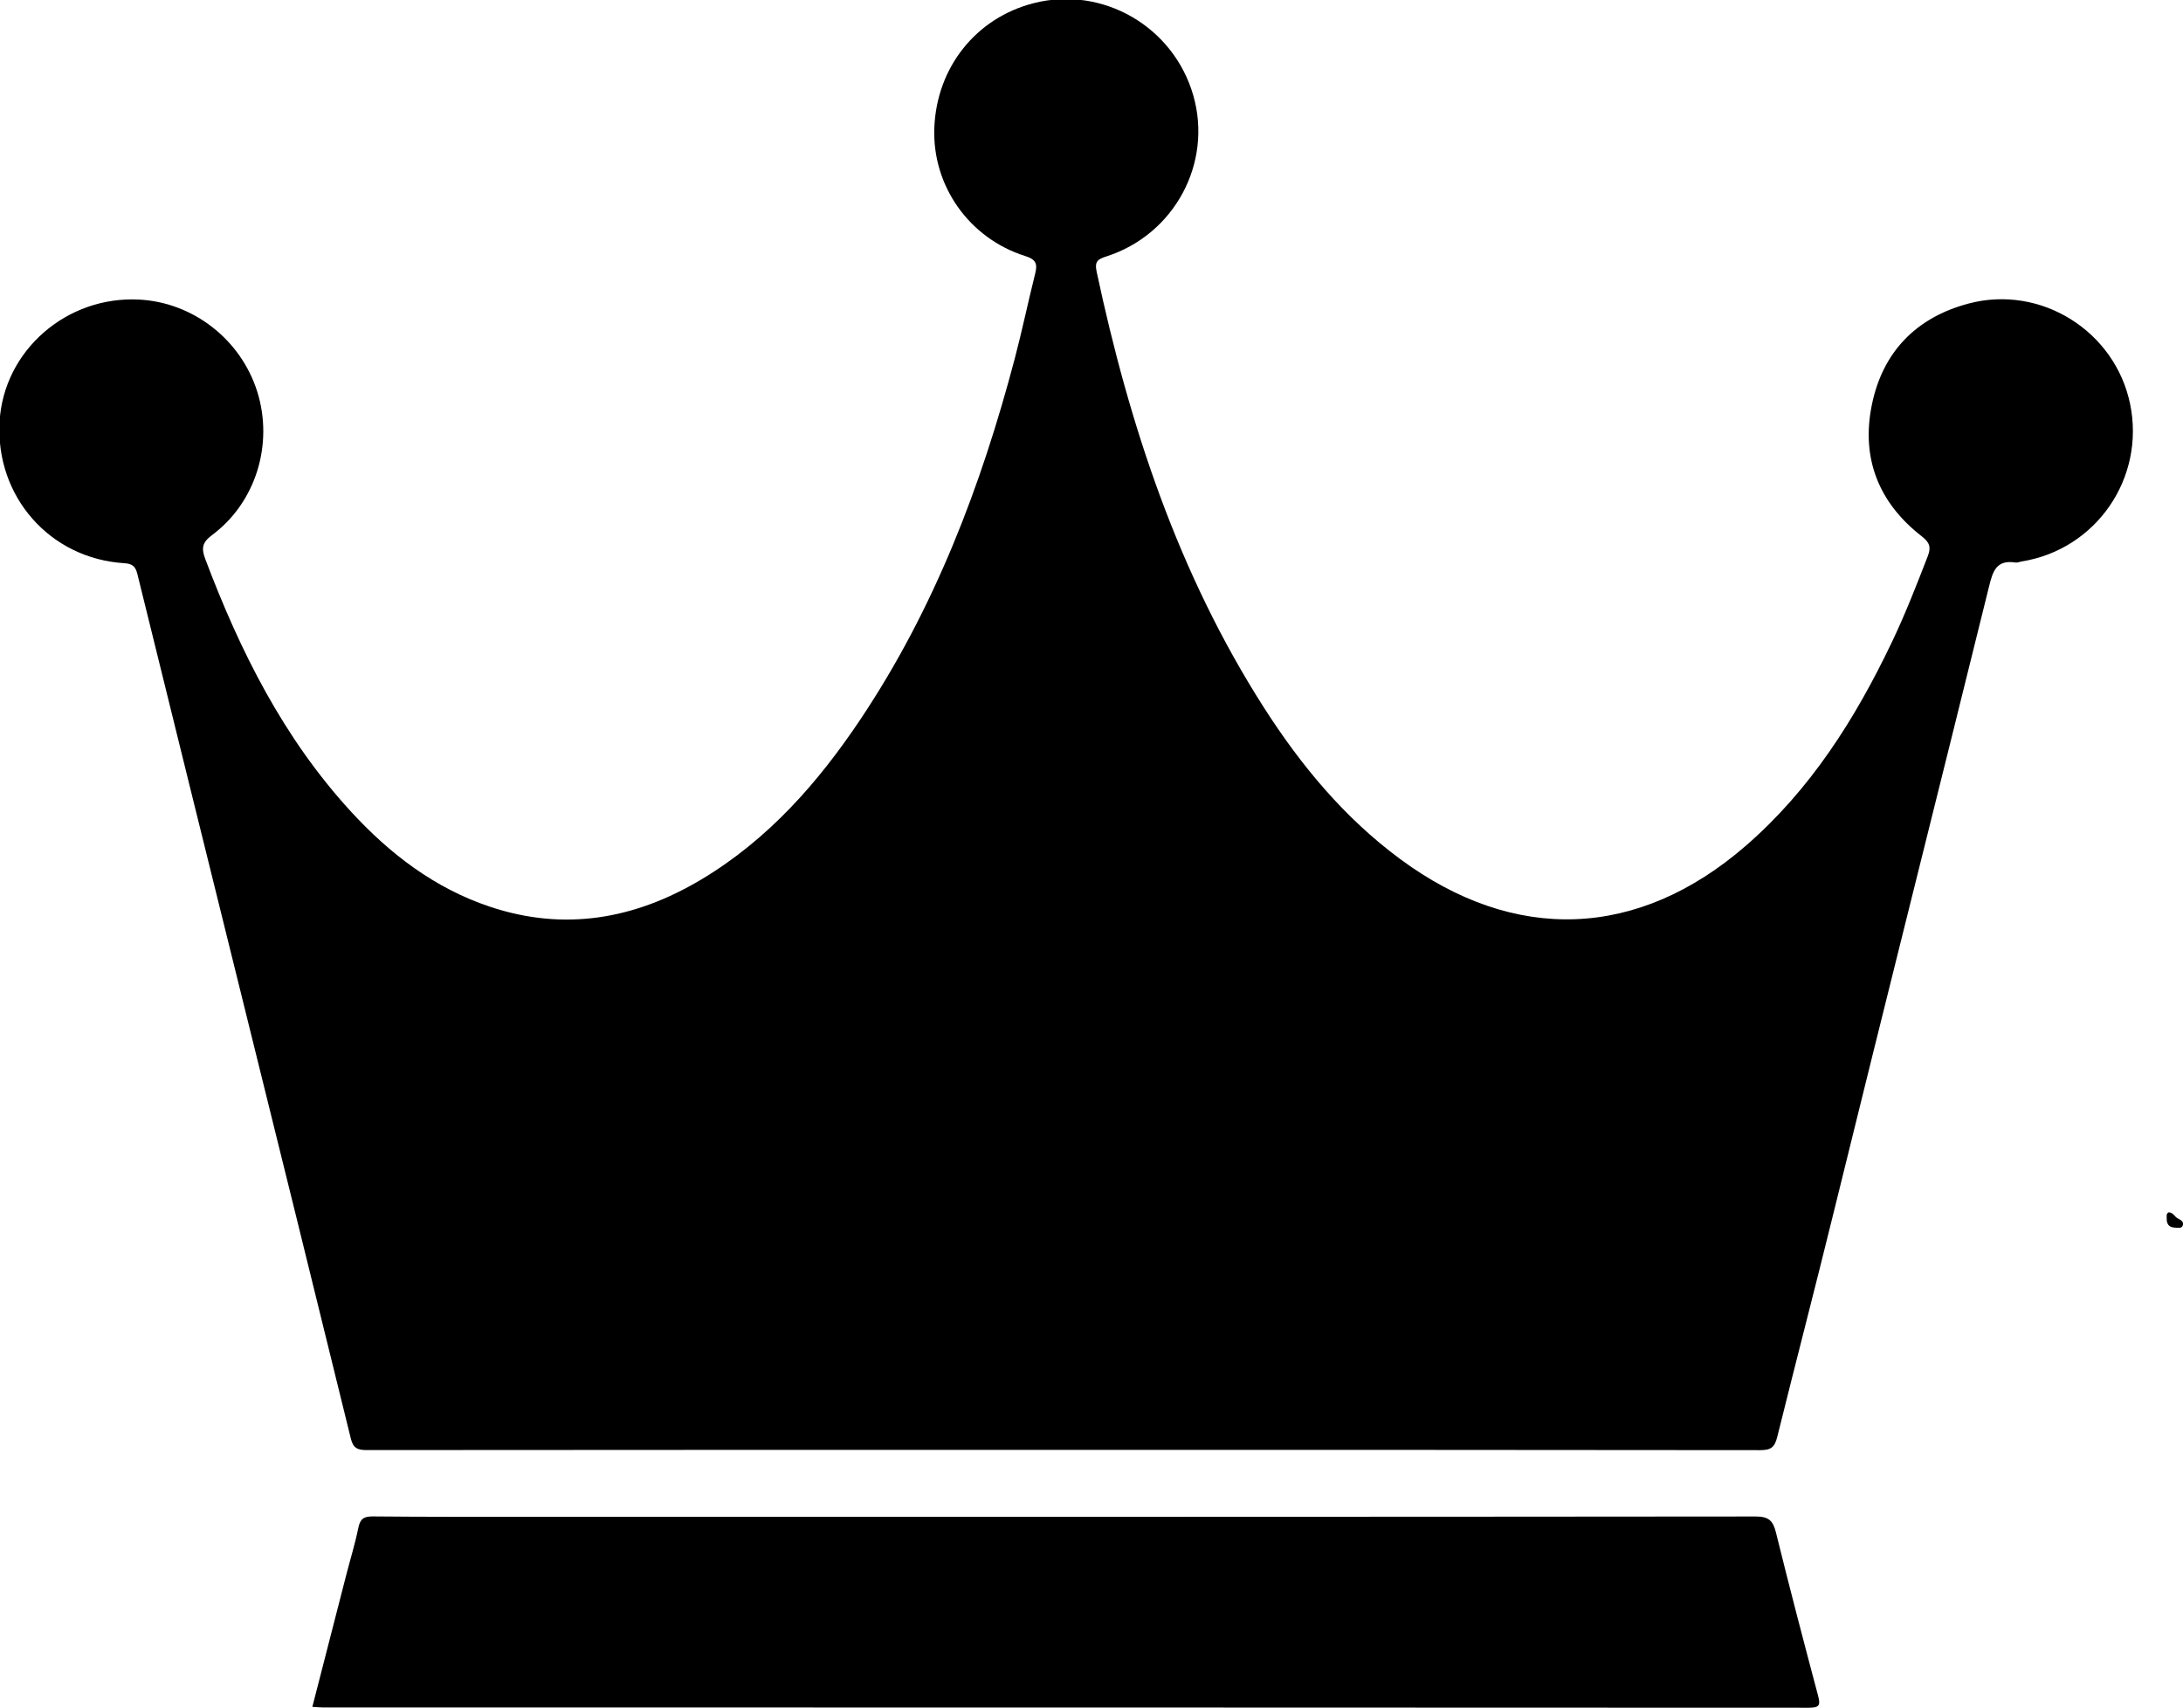
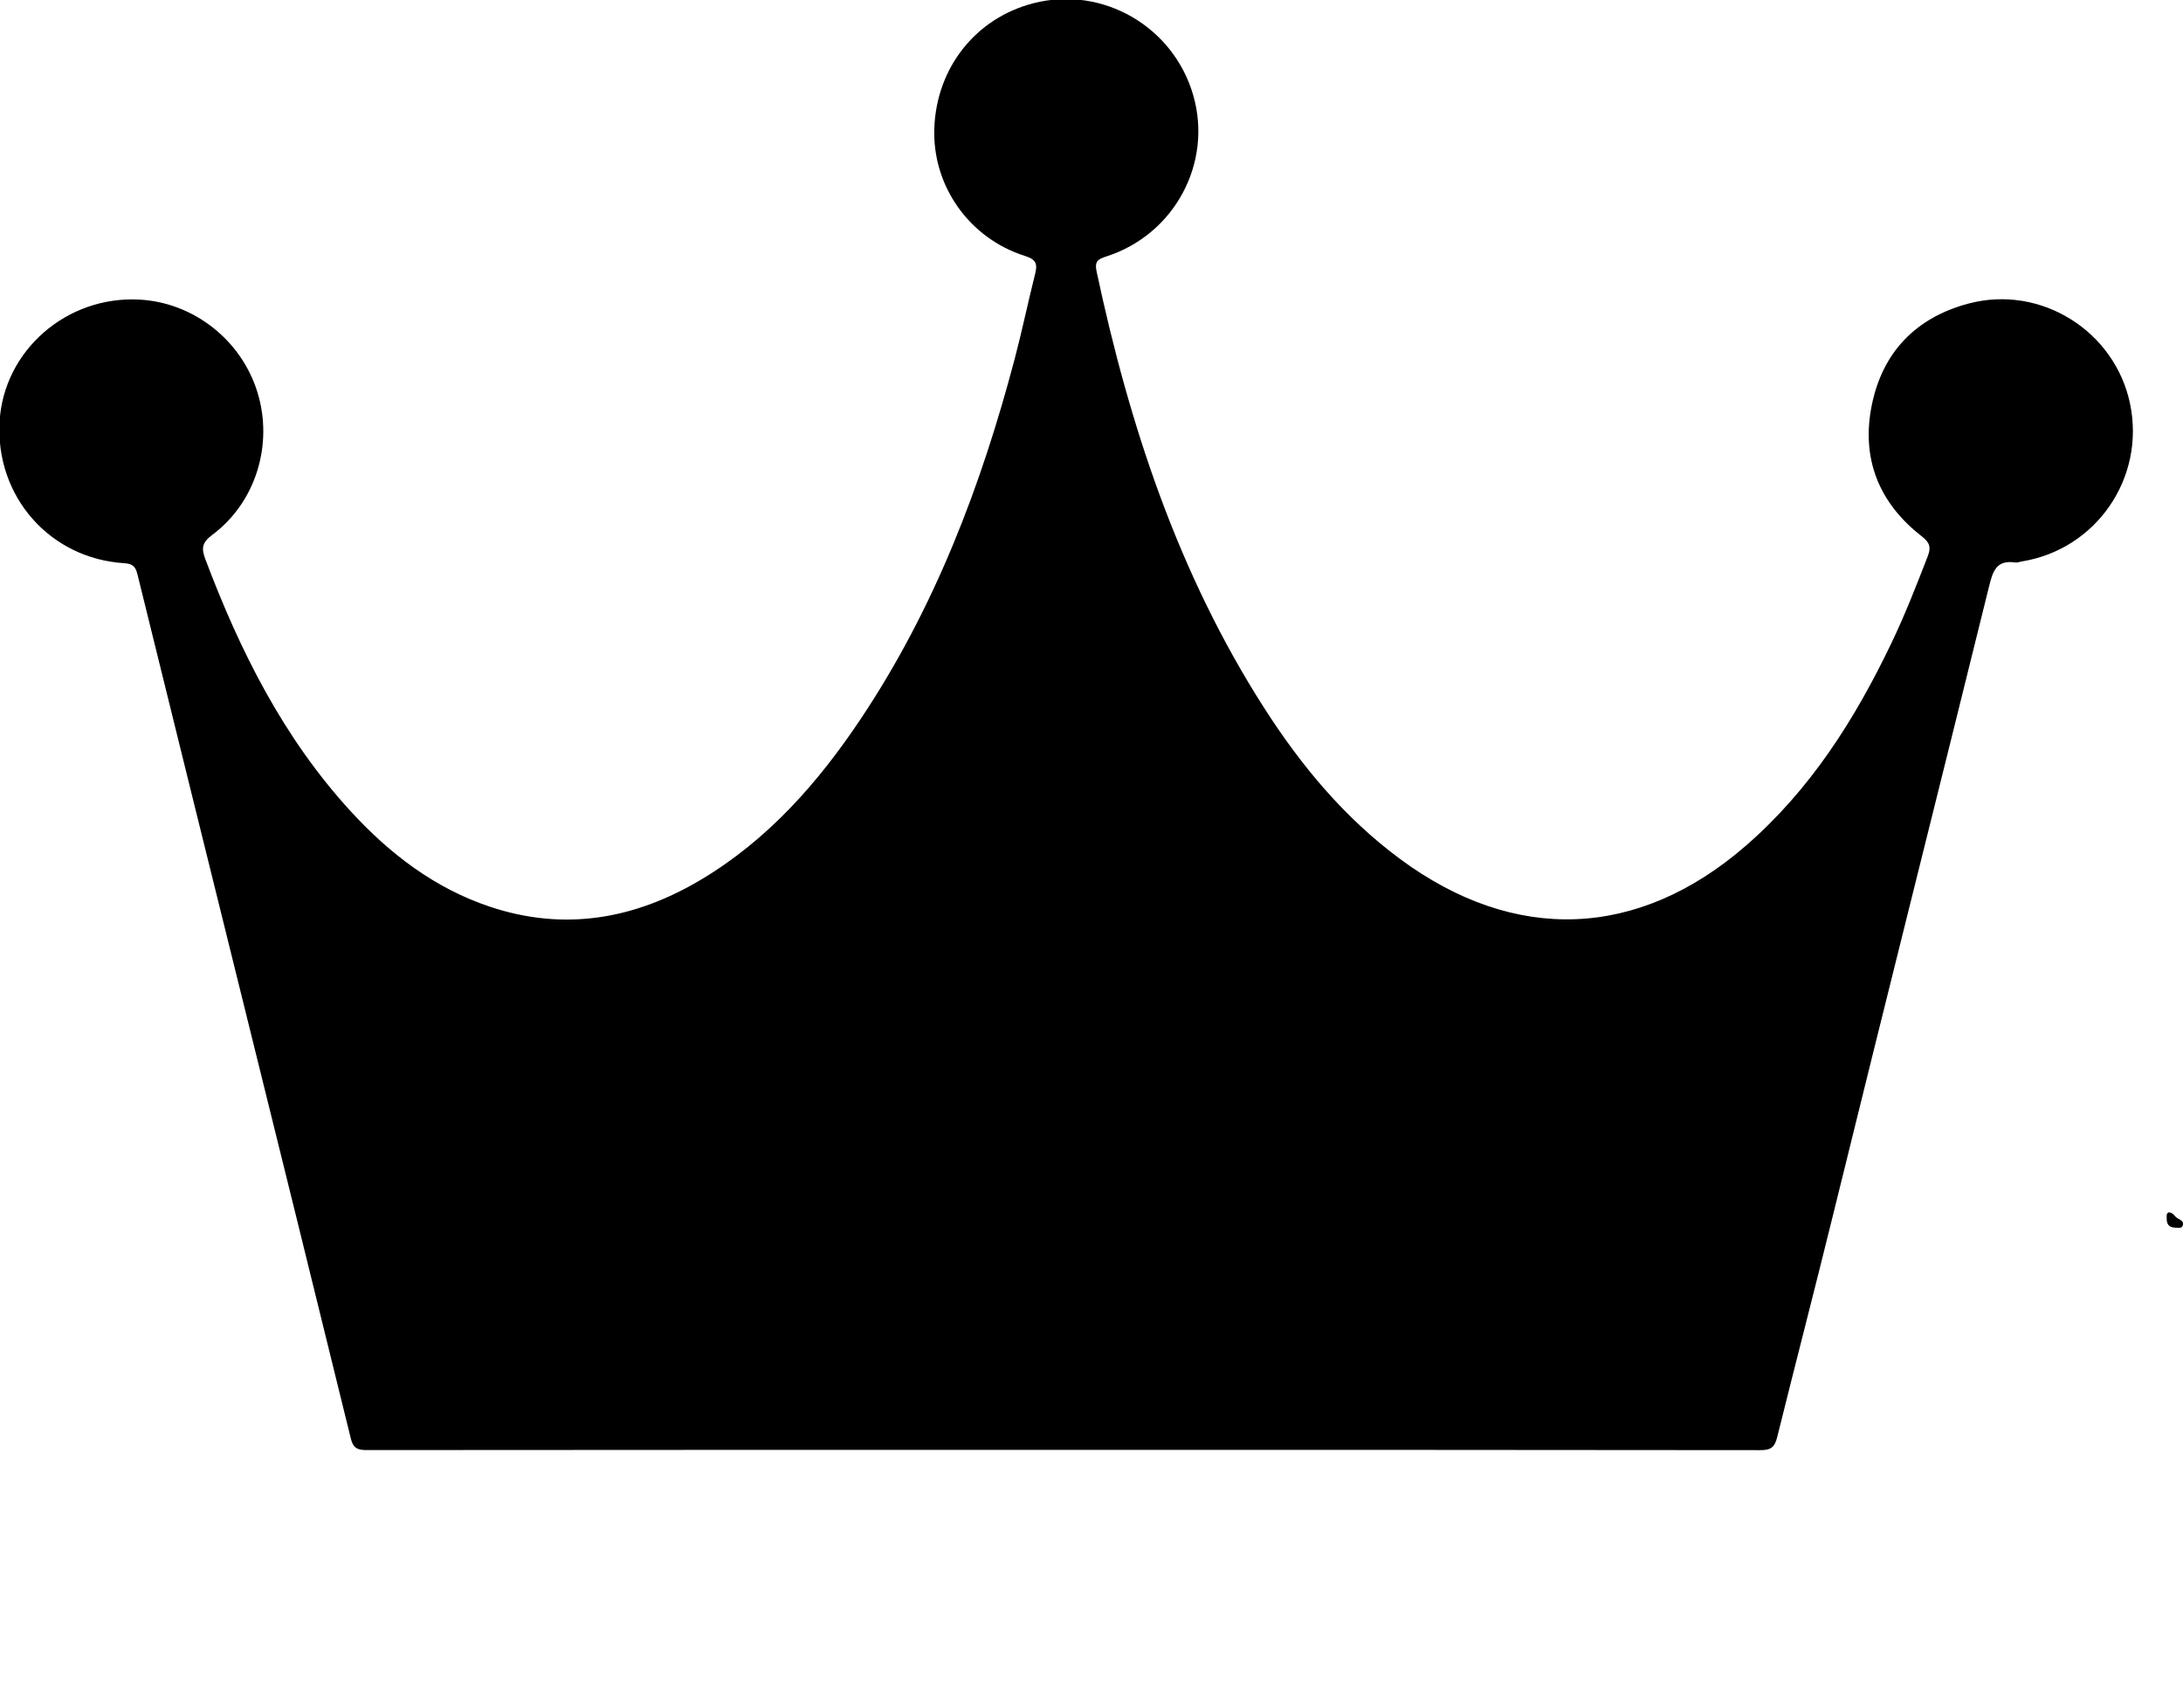
<svg xmlns="http://www.w3.org/2000/svg" width="45.162mm" height="35.329mm" viewBox="0 0 45.162 35.329" version="1.1" id="svg1">
  <defs id="defs1">
    <clipPath clipPathUnits="userSpaceOnUse" id="clipPath378">
      <path d="M 0,5534.03 H 1920 V 0 H 0 Z" transform="translate(-1375.721,-2643.703)" id="path378" />
    </clipPath>
    <clipPath clipPathUnits="userSpaceOnUse" id="clipPath380">
      <path d="M 0,5534.03 H 1920 V 0 H 0 Z" transform="translate(-1331.634,-2628.635)" id="path380" />
    </clipPath>
    <clipPath clipPathUnits="userSpaceOnUse" id="clipPath382">
      <path d="M 0,5534.03 H 1920 V 0 H 0 Z" transform="translate(-1440.475,-2657.626)" id="path382" />
    </clipPath>
    <clipPath clipPathUnits="userSpaceOnUse" id="clipPath384">
      <path d="M 0,5534.03 H 1920 V 0 H 0 Z" transform="translate(-1400.594,-2654.543)" id="path384" />
    </clipPath>
    <clipPath clipPathUnits="userSpaceOnUse" id="clipPath386">
      <path d="M 0,5534.03 H 1920 V 0 H 0 Z" transform="translate(-1413.544,-2650.298)" id="path386" />
    </clipPath>
    <clipPath clipPathUnits="userSpaceOnUse" id="clipPath388">
      <path d="M 0,5534.03 H 1920 V 0 H 0 Z" transform="translate(-1399.368,-2650.586)" id="path388" />
    </clipPath>
    <clipPath clipPathUnits="userSpaceOnUse" id="clipPath390">
      <path d="M 0,5534.03 H 1920 V 0 H 0 Z" transform="translate(-1405.347,-2650.568)" id="path390" />
    </clipPath>
  </defs>
  <g id="layer1" transform="translate(-82.55,-130.704)">
    <path id="path377" d="m 0,0 c -13.626,0 -27.251,0.003 -40.877,-0.011 -0.529,0 -0.789,0.111 -0.927,0.673 -2.11,8.613 -4.244,17.221 -6.373,25.83 -2.046,8.27 -4.094,16.539 -6.13,24.81 -0.108,0.44 -0.259,0.632 -0.774,0.663 -4.367,0.271 -7.558,3.916 -7.309,8.295 0.237,4.167 3.938,7.392 8.208,7.153 3.159,-0.177 5.939,-2.353 6.894,-5.396 0.962,-3.068 -0.078,-6.488 -2.642,-8.397 -0.584,-0.434 -0.646,-0.771 -0.405,-1.41 2.036,-5.4 4.589,-10.499 8.531,-14.793 2.282,-2.487 4.912,-4.501 8.149,-5.583 4.37,-1.46 8.493,-0.731 12.383,1.59 3.912,2.335 6.845,5.666 9.343,9.403 4.33,6.478 7.064,13.649 9.037,21.138 0.432,1.642 0.778,3.307 1.191,4.955 0.141,0.563 0.081,0.838 -0.573,1.044 -3.304,1.038 -5.465,4.134 -5.334,7.515 0.137,3.552 2.452,6.452 5.835,7.31 4.036,1.024 8.179,-1.373 9.34,-5.404 C 8.711,75.417 6.469,71.231 2.484,69.946 1.983,69.785 1.773,69.663 1.904,69.052 3.831,60.018 6.691,51.343 11.71,43.502 c 2.171,-3.394 4.721,-6.466 7.991,-8.881 6.707,-4.955 13.934,-4.687 20.236,0.773 3.8,3.292 6.42,7.439 8.564,11.924 0.788,1.648 1.45,3.348 2.11,5.049 0.204,0.526 0.125,0.806 -0.344,1.17 -2.52,1.954 -3.564,4.559 -2.936,7.68 0.628,3.122 2.598,5.148 5.675,5.965 4.238,1.124 8.582,-1.614 9.466,-5.884 0.898,-4.342 -1.987,-8.533 -6.354,-9.231 -0.124,-0.02 -0.252,-0.081 -0.369,-0.063 -1.125,0.179 -1.328,-0.528 -1.548,-1.421 C 51.176,38.333 48.094,26.097 45.081,13.844 44.008,9.476 42.874,5.124 41.792,0.759 41.64,0.143 41.415,-0.016 40.801,-0.015 27.201,0.004 13.6,0 0,0" style="fill:#000000;fill-opacity:1;fill-rule:nonzero;stroke:none" transform="matrix(0.353,0,0,-0.353,104.565,160.699)" clip-path="url(#clipPath378)" />
-     <path id="path379" d="m 0,0 c 0.676,2.63 1.339,5.215 2.005,7.801 0.23,0.894 0.507,1.78 0.688,2.684 0.105,0.521 0.315,0.68 0.845,0.675 3.03,-0.03 6.059,-0.023 9.089,-0.023 23.988,-0.001 47.976,-0.005 71.964,0.019 0.751,0 1.012,-0.235 1.184,-0.933 C 86.563,7.022 87.4,3.834 88.246,0.649 88.393,0.099 88.323,-0.052 87.708,-0.052 58.687,-0.036 29.666,-0.038 0.645,-0.037 0.449,-0.037 0.253,-0.015 0,0" style="fill:#000000;fill-opacity:1;fill-rule:nonzero;stroke:none" transform="matrix(0.353,0,0,-0.353,89.012,166.015)" clip-path="url(#clipPath380)" />
    <path id="path381" d="M 0,0 C 0.202,0.022 0.314,-0.136 0.427,-0.255 0.582,-0.418 0.957,-0.453 0.838,-0.78 0.775,-0.952 0.533,-0.896 0.362,-0.887 0.015,-0.869 -0.105,-0.658 -0.097,-0.338 -0.093,-0.217 -0.133,-0.088 0,0" style="fill:#000000;fill-opacity:1;fill-rule:nonzero;stroke:none" transform="matrix(0.353,0,0,-0.353,127.409,155.787)" clip-path="url(#clipPath382)" />
    <path id="path383" d="m 0,0 c -0.067,-0.364 -0.23,-0.641 -0.618,-0.643 -0.389,-0.002 -0.584,0.263 -0.596,0.626 -0.012,0.384 0.223,0.618 0.595,0.621 C -0.24,0.608 -0.061,0.339 0,0" style="fill:#000000;fill-opacity:1;fill-rule:nonzero;stroke:none" transform="matrix(0.353,0,0,-0.353,113.339,156.875)" clip-path="url(#clipPath384)" />
-     <path id="path385" d="m 0,0 c 0.024,-0.368 -0.128,-0.535 -0.374,-0.563 -0.271,-0.032 -0.415,0.154 -0.424,0.411 -0.009,0.246 0.091,0.454 0.371,0.465 C -0.165,0.324 -0.017,0.17 0,0" style="fill:#000000;fill-opacity:1;fill-rule:nonzero;stroke:none" transform="matrix(0.353,0,0,-0.353,117.908,158.373)" clip-path="url(#clipPath386)" />
+     <path id="path385" d="m 0,0 c 0.024,-0.368 -0.128,-0.535 -0.374,-0.563 -0.271,-0.032 -0.415,0.154 -0.424,0.411 -0.009,0.246 0.091,0.454 0.371,0.465 " style="fill:#000000;fill-opacity:1;fill-rule:nonzero;stroke:none" transform="matrix(0.353,0,0,-0.353,117.908,158.373)" clip-path="url(#clipPath386)" />
    <path id="path387" d="M 0,0 C 0.24,0.001 0.37,-0.12 0.386,-0.358 0.403,-0.615 0.325,-0.811 0.029,-0.809 -0.193,-0.808 -0.352,-0.707 -0.372,-0.459 -0.395,-0.186 -0.265,-0.038 0,0" style="fill:#000000;fill-opacity:1;fill-rule:nonzero;stroke:none" transform="matrix(0.353,0,0,-0.353,112.907,158.271)" clip-path="url(#clipPath388)" />
    <path id="path389" d="M 0,0 C 0.354,0.007 0.425,-0.177 0.427,-0.386 0.43,-0.64 0.313,-0.814 0.024,-0.782 c -0.225,0.025 -0.357,0.149 -0.357,0.387 0,0.282 0.168,0.385 0.333,0.395" style="fill:#000000;fill-opacity:1;fill-rule:nonzero;stroke:none" transform="matrix(0.353,0,0,-0.353,115.016,158.277)" clip-path="url(#clipPath390)" />
  </g>
</svg>